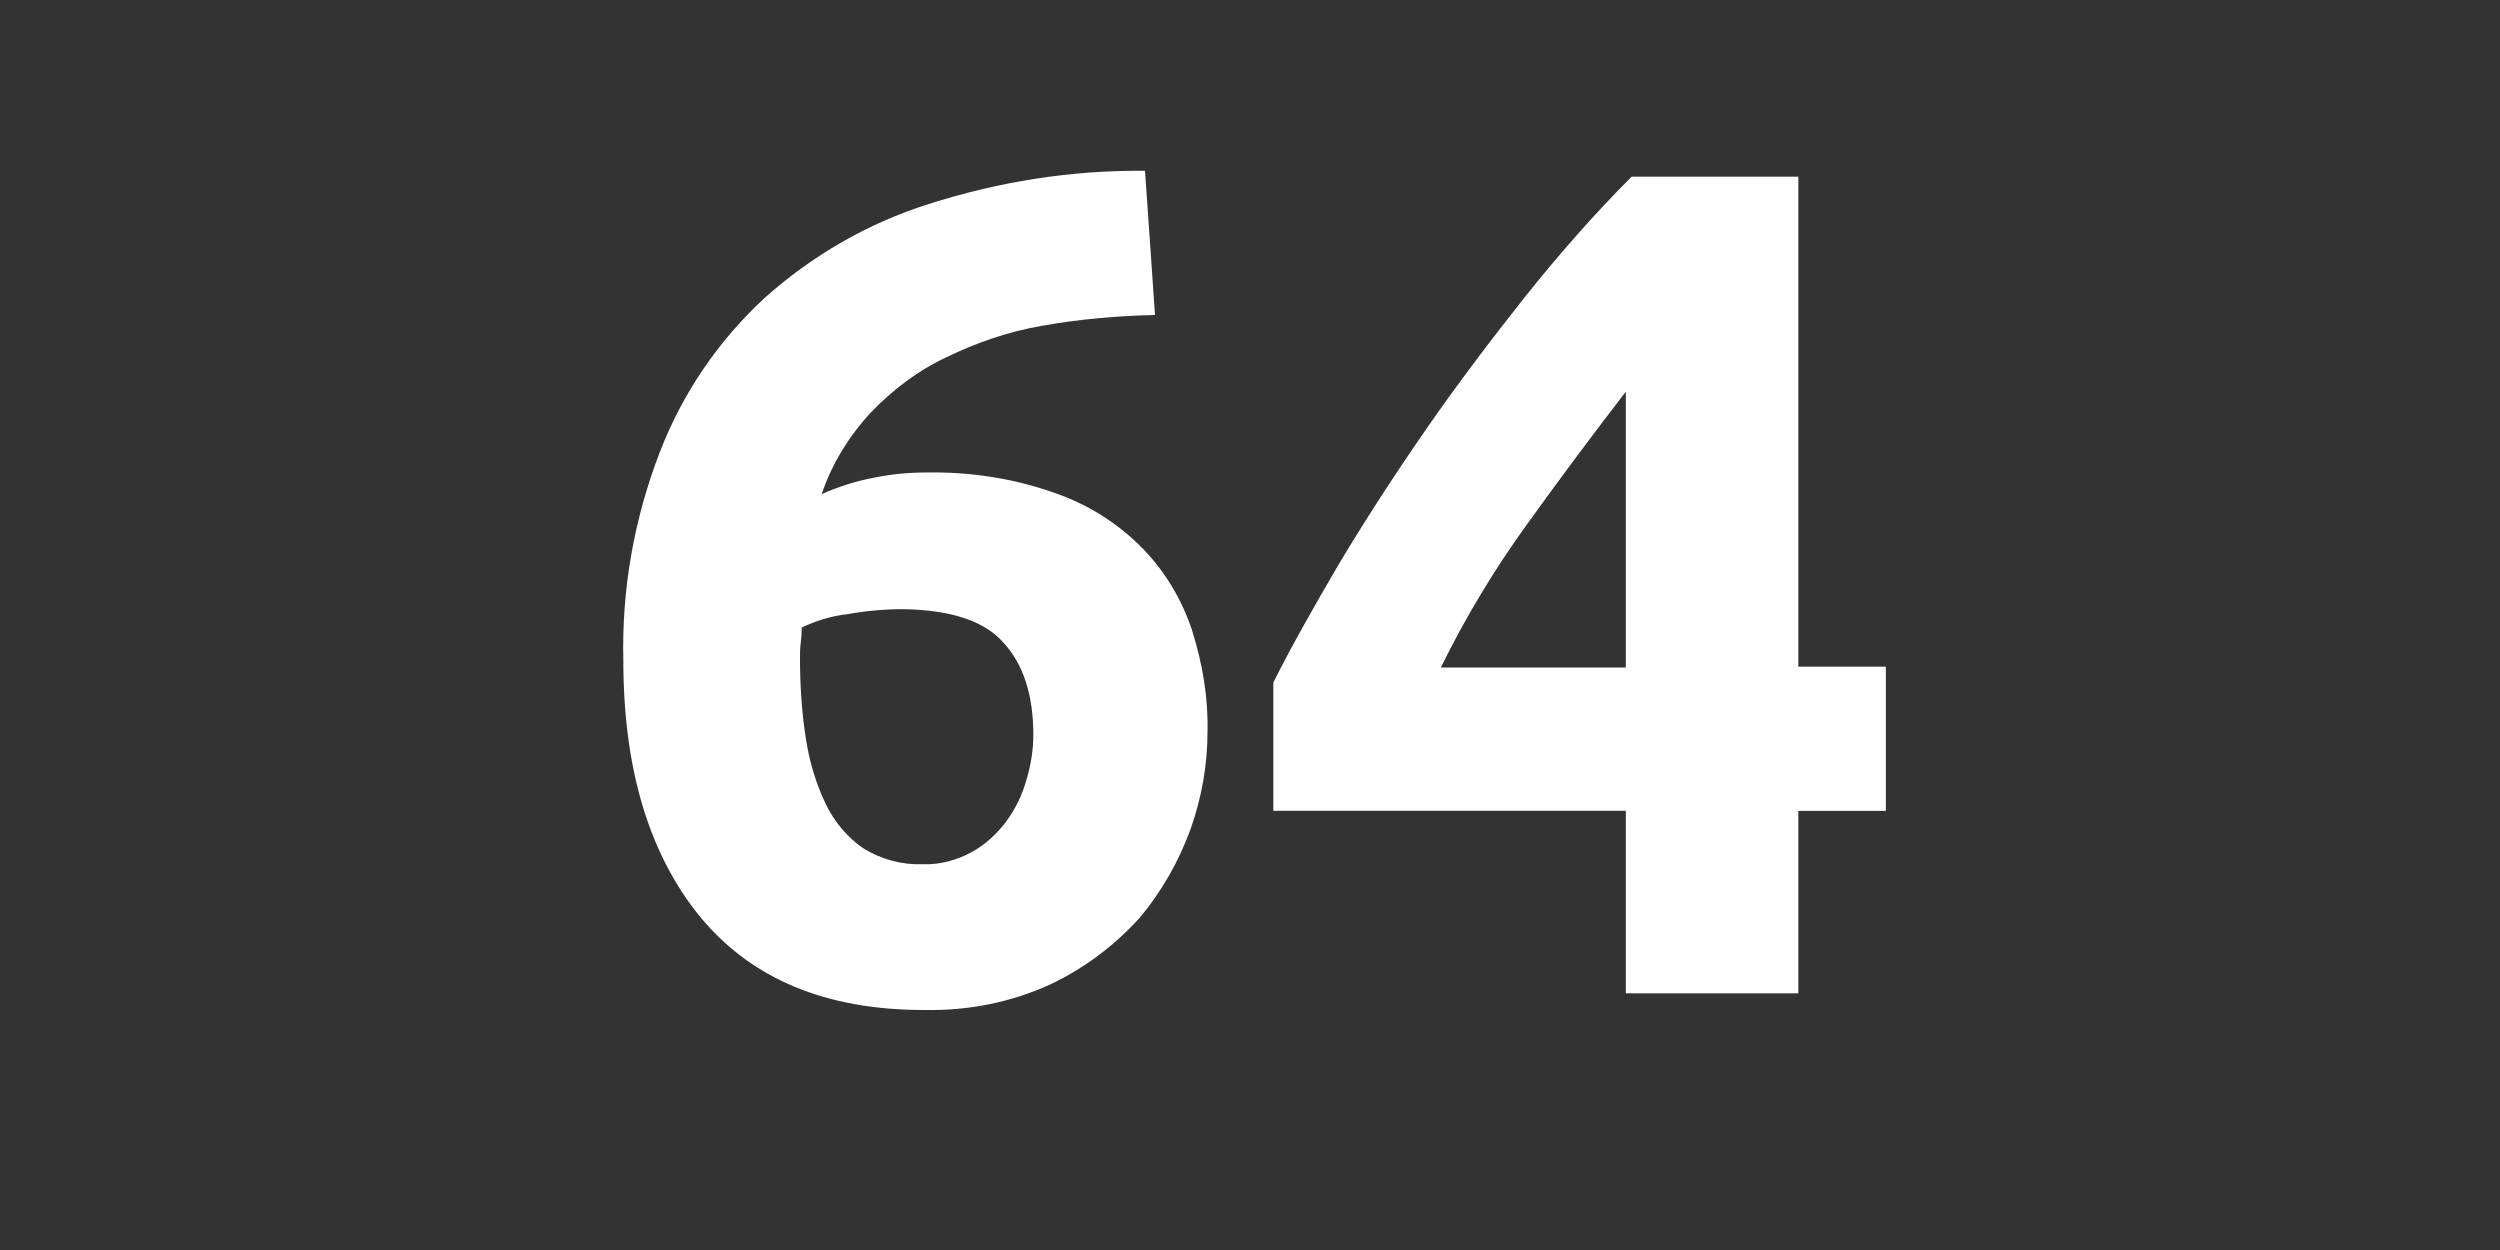
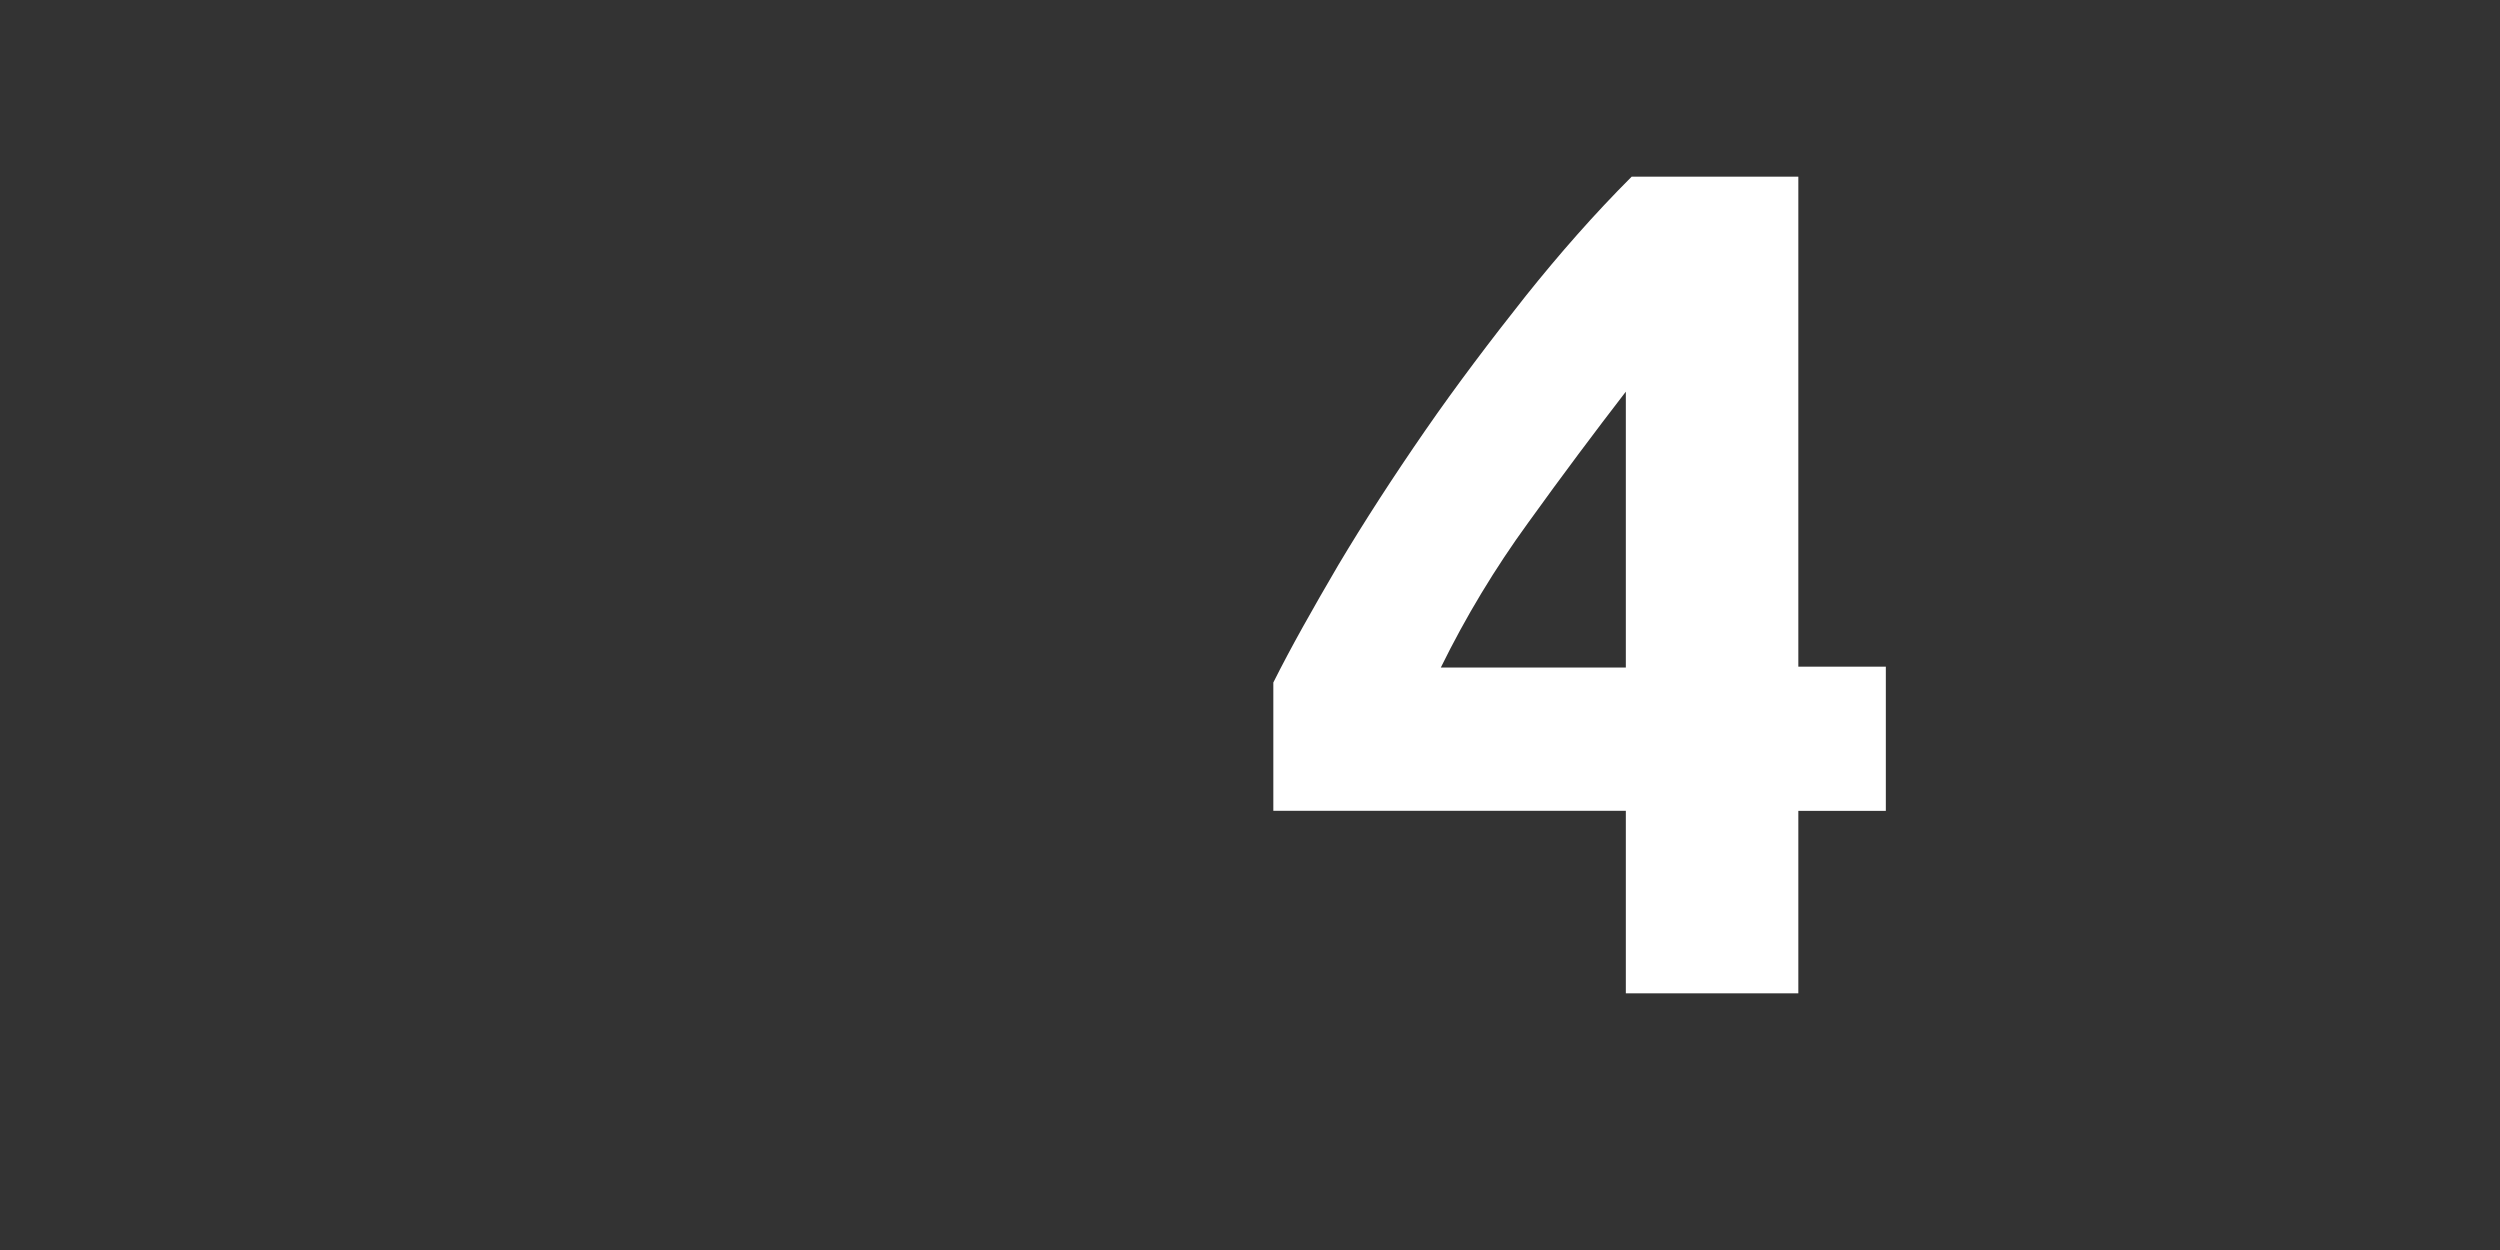
<svg xmlns="http://www.w3.org/2000/svg" id="Слой_1" x="0px" y="0px" viewBox="0 0 300 150" style="enable-background:new 0 0 300 150;" xml:space="preserve">
  <rect x="0" y="0" width="300" height="150" fill="#333333" stroke="none" />
  <style type="text/css"> .st0{fill:none;} .st1{fill:#FFFFFF;} </style>
  <rect class="st0" width="300" height="150" />
-   <path class="st1" d="M111.1,56.7c5.3-0.1,10.6,0.7,15.6,2.5c4,1.4,7.6,3.7,10.5,6.7c2.7,2.8,4.7,6.2,5.9,9.9c1.2,3.9,1.9,7.9,1.8,12 c0,4-0.7,7.9-2,11.6c-1.4,3.9-3.5,7.6-6.2,10.8c-3,3.3-6.6,6-10.6,7.9c-4.8,2.2-9.9,3.2-15.2,3.1c-11.8,0-20.7-3.7-26.9-11.2 c-6.1-7.5-9.2-17.7-9.2-30.8c-0.2-8.5,1.3-17,4.4-25c2.7-7,7-13.3,12.5-18.4c5.7-5.1,12.4-9,19.7-11.3c8.4-2.7,17.2-4.1,26-4 c0.2,2.9,0.4,5.8,0.6,8.6s0.4,5.7,0.6,8.7c-4.6,0.1-9.1,0.5-13.6,1.3c-4,0.7-7.8,2-11.5,3.8c-3.4,1.6-6.4,3.9-9,6.6 c-2.6,2.8-4.7,6.2-5.9,9.8c2-0.9,4.2-1.6,6.4-2C107,56.9,109,56.7,111.1,56.7z M108.4,73.1c-2.2,0-4.5,0.2-6.7,0.6 c-1.9,0.2-3.8,0.8-5.5,1.6c0,0.4,0,0.9-0.1,1.7S96,78.4,96,79c0,3.2,0.2,6.4,0.7,9.6c0.4,2.7,1.2,5.4,2.4,7.9c1,2.1,2.6,4,4.5,5.3 c2.1,1.3,4.6,2,7.1,1.9c2.1,0.1,4.2-0.5,6-1.5c1.6-0.9,3-2.2,4.1-3.7s1.9-3.2,2.4-5c0.5-1.7,0.8-3.5,0.8-5.3c0-4.8-1.2-8.5-3.6-11.1 C118.1,74.5,114.1,73.2,108.4,73.1z" />
  <path class="st1" d="M215.8,21.2V80h10.5v17.3h-10.5v21.9h-20.7V97.3h-42.3V81.9c2.1-4.2,4.7-8.8,7.8-14.1 c3.1-5.2,6.6-10.6,10.4-16.1c3.8-5.5,7.9-10.9,12.1-16.2c4-5,8.2-9.8,12.7-14.3C195.8,21.2,215.8,21.2,215.8,21.2z M195.1,47 c-3.7,4.8-7.6,10-11.7,15.7c-4,5.5-7.5,11.3-10.5,17.4h22.2V47z" />
</svg>